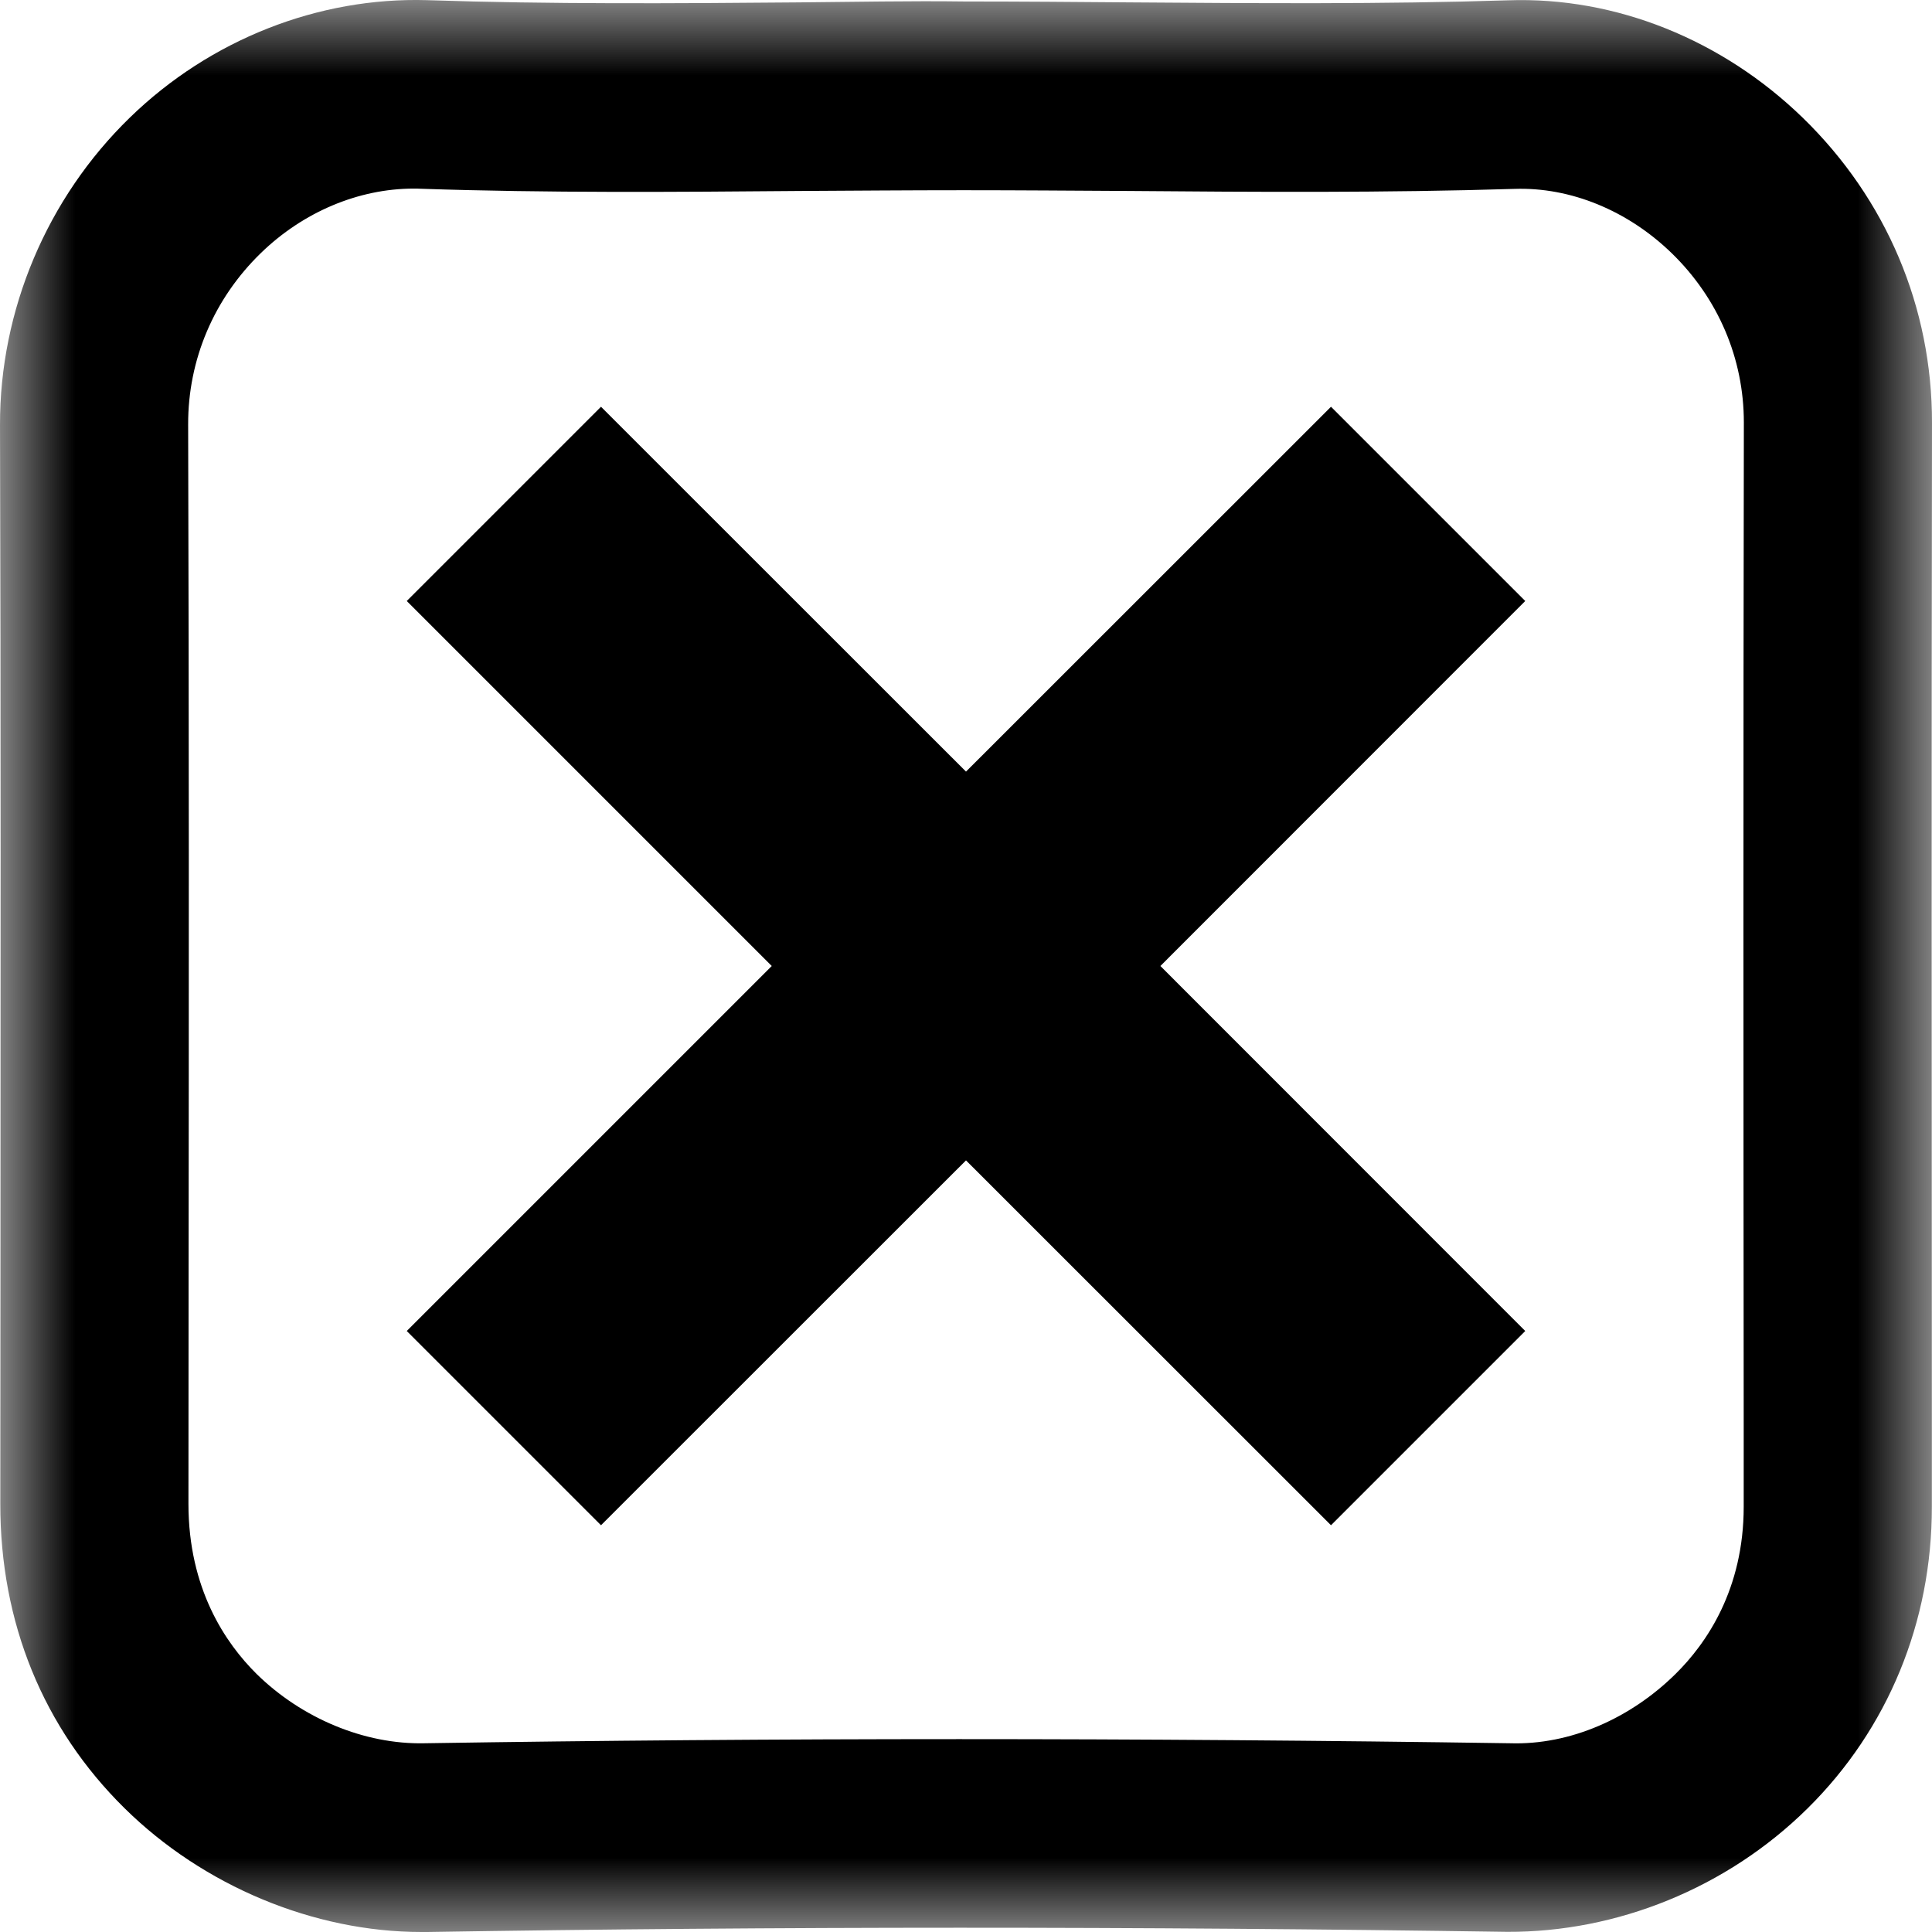
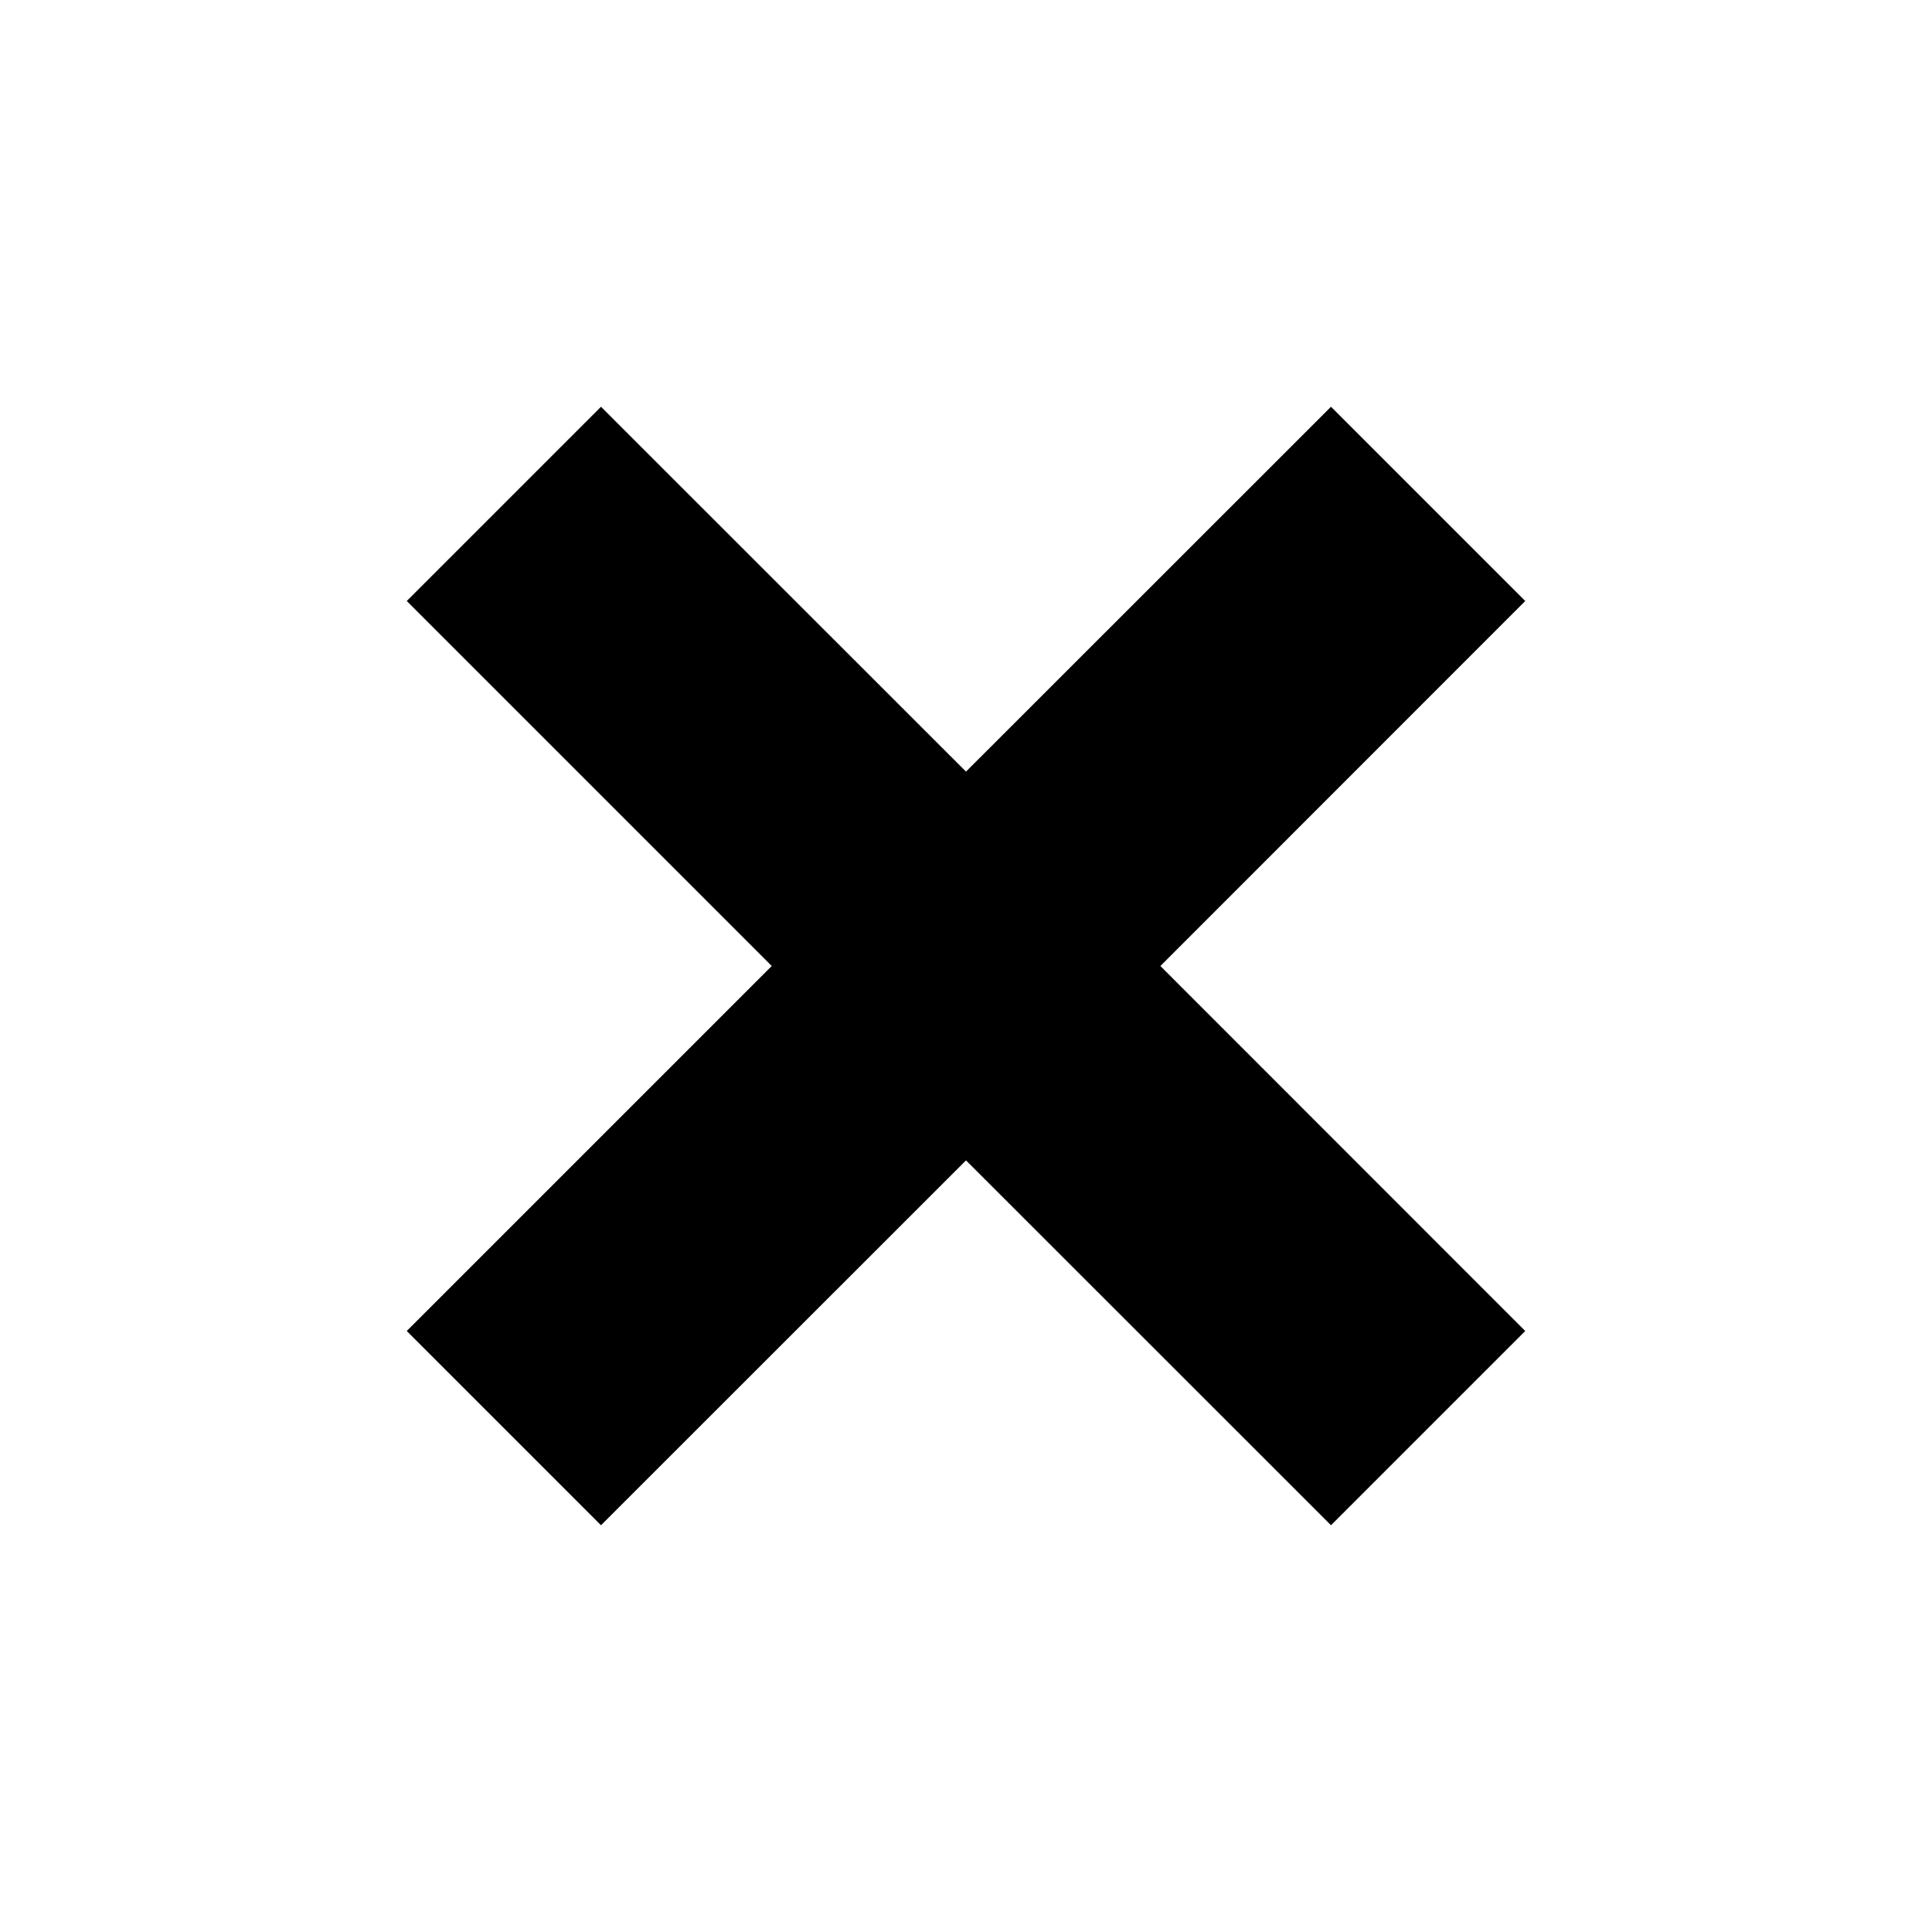
<svg xmlns="http://www.w3.org/2000/svg" xmlns:xlink="http://www.w3.org/1999/xlink" width="13px" height="13px" viewBox="0 0 13 13" version="1.1">
  <title>FC-location start Copy</title>
  <desc>Created with Sketch.</desc>
  <defs>
    <polygon id="path-1" points="0 0 13 0 13 13 0 13" />
  </defs>
  <g id="Welcome" stroke="none" stroke-width="1" fill="none" fill-rule="evenodd">
    <g id="HBO-ASS" transform="translate(-502, -236)">
      <g id="FC-close" transform="translate(502, 236)">
        <g id="Group-3" stroke-width="1">
          <mask id="mask-2" fill="white">
            <use xlink:href="#path-1" />
          </mask>
          <g id="Clip-2" />
-           <path d="M11.733,10.138 C11.733,10.693 11.484,11.057 11.274,11.264 C10.973,11.561 10.567,11.743 10.161,11.73 C7.664,11.693 5.207,11.693 2.856,11.73 C2.453,11.739 2.03,11.562 1.726,11.263 C1.517,11.056 1.268,10.69 1.268,10.119 L1.269,8.652 C1.271,6.72 1.272,4.788 1.266,2.856 C1.265,2.42 1.439,2.01 1.755,1.703 C2.04,1.426 2.413,1.269 2.784,1.269 C2.8,1.269 2.814,1.269 2.829,1.27 C3.684,1.299 4.548,1.292 5.382,1.285 C5.747,1.283 6.111,1.28 6.477,1.28 L6.493,1.28 C6.861,1.28 7.229,1.283 7.598,1.285 C8.445,1.292 9.322,1.298 10.19,1.271 C10.568,1.258 10.954,1.417 11.25,1.705 C11.562,2.009 11.734,2.413 11.734,2.843 C11.73,5.097 11.731,7.35 11.733,9.604 L11.733,10.138 Z M13,2.845 C13.001,2.068 12.693,1.34 12.132,0.794 C11.591,0.268 10.873,-0.023 10.15,0.002 C9.307,0.029 8.443,0.022 7.608,0.016 C7.236,0.013 6.865,0.01 6.493,0.01 C6.12,0.005 5.746,0.013 5.372,0.016 C4.55,0.023 3.7,0.029 2.872,0.001 C2.145,-0.02 1.416,0.264 0.874,0.791 C0.316,1.333 -0.002,2.087 1.31071078e-05,2.86 C0.006,4.79 0.004,6.721 0.003,8.651 L0.002,10.118 C0.001,10.918 0.29,11.627 0.838,12.167 C1.368,12.69 2.112,13 2.836,13 C2.849,13 2.863,13 2.876,13 C5.215,12.962 7.659,12.962 10.142,12.999 C10.877,13.002 11.618,12.707 12.164,12.167 C12.703,11.634 13,10.914 12.999,10.138 L12.999,9.604 C12.998,7.351 12.996,5.098 13,2.845 L13,2.845 Z" id="Fill-1" fill="#000000" mask="url(#mask-2)" />
        </g>
        <polygon id="Fill-4" fill="#000000" points="8.956 2.737 6.5 5.192 4.044 2.737 2.737 4.044 5.193 6.5 2.737 8.956 4.044 10.263 6.5 7.808 8.956 10.263 10.263 8.956 7.808 6.5 10.263 4.044" />
      </g>
    </g>
  </g>
</svg>